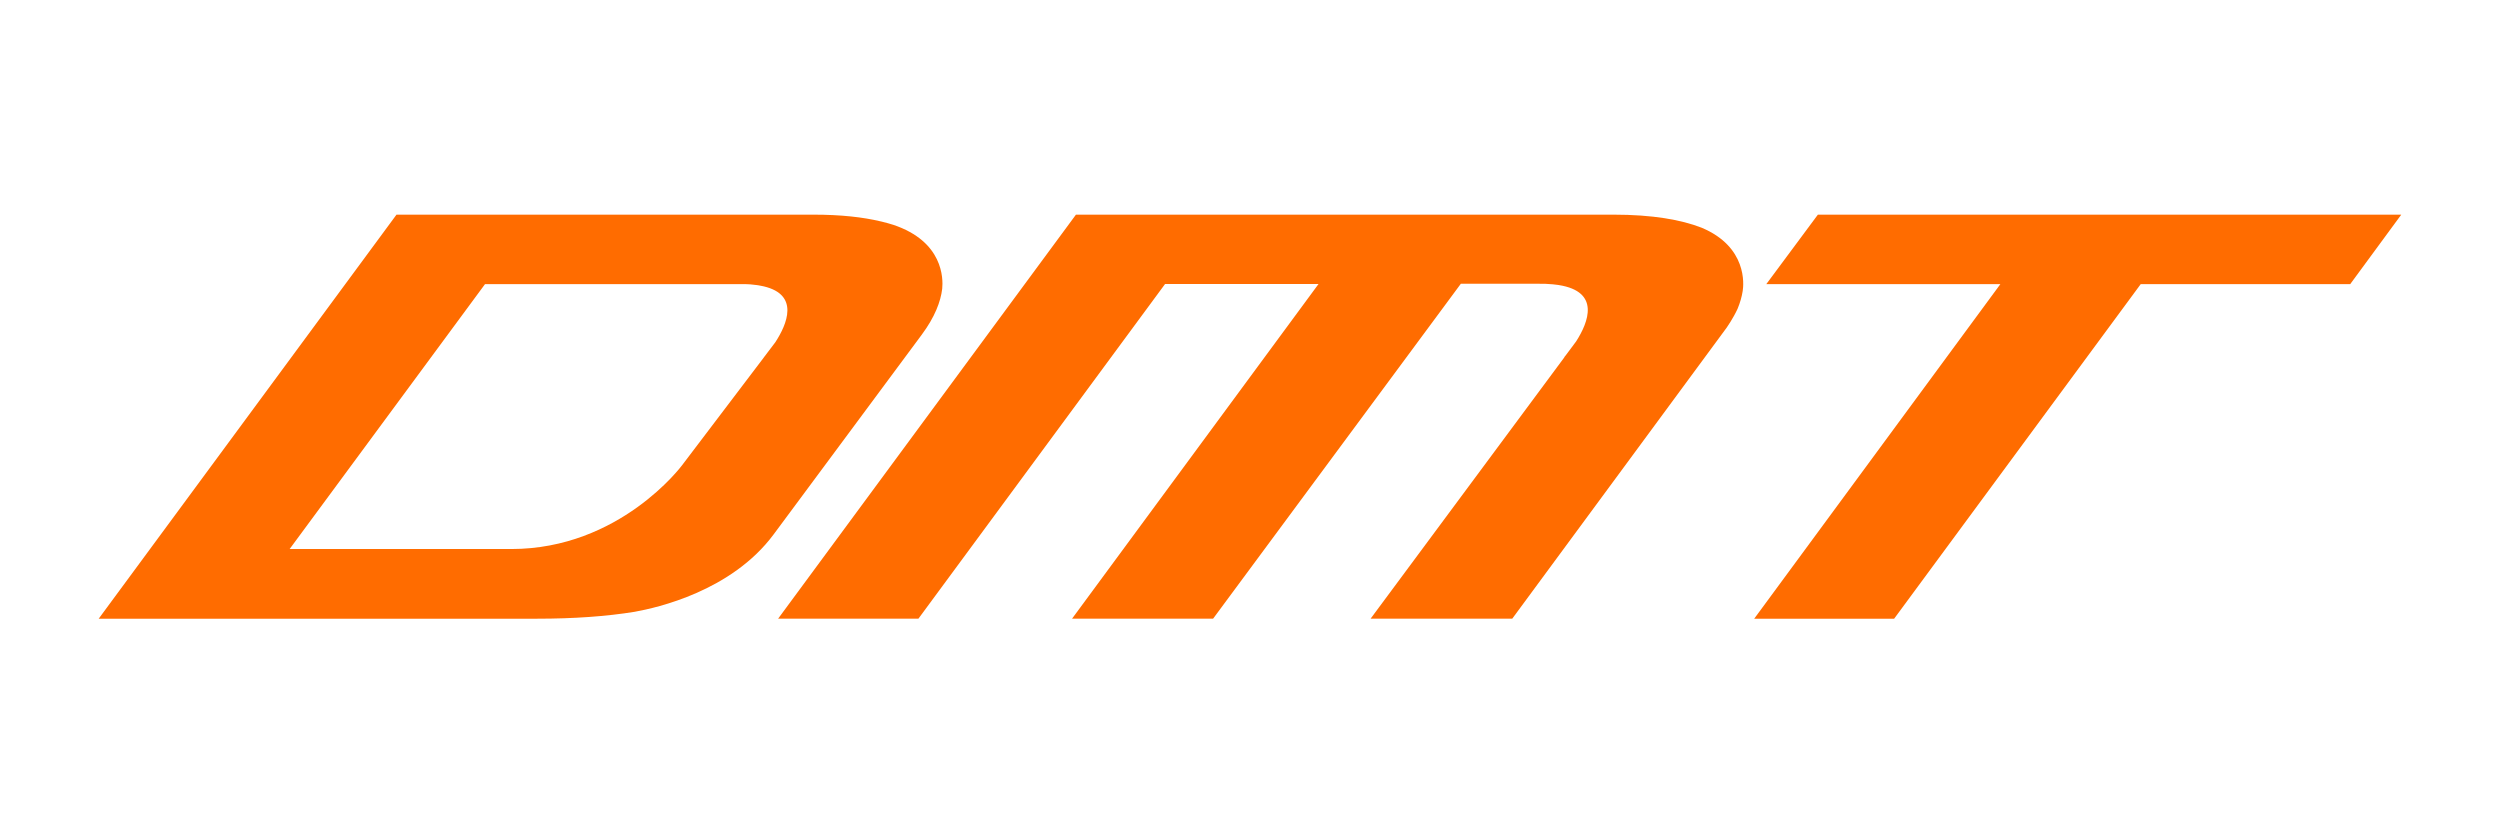
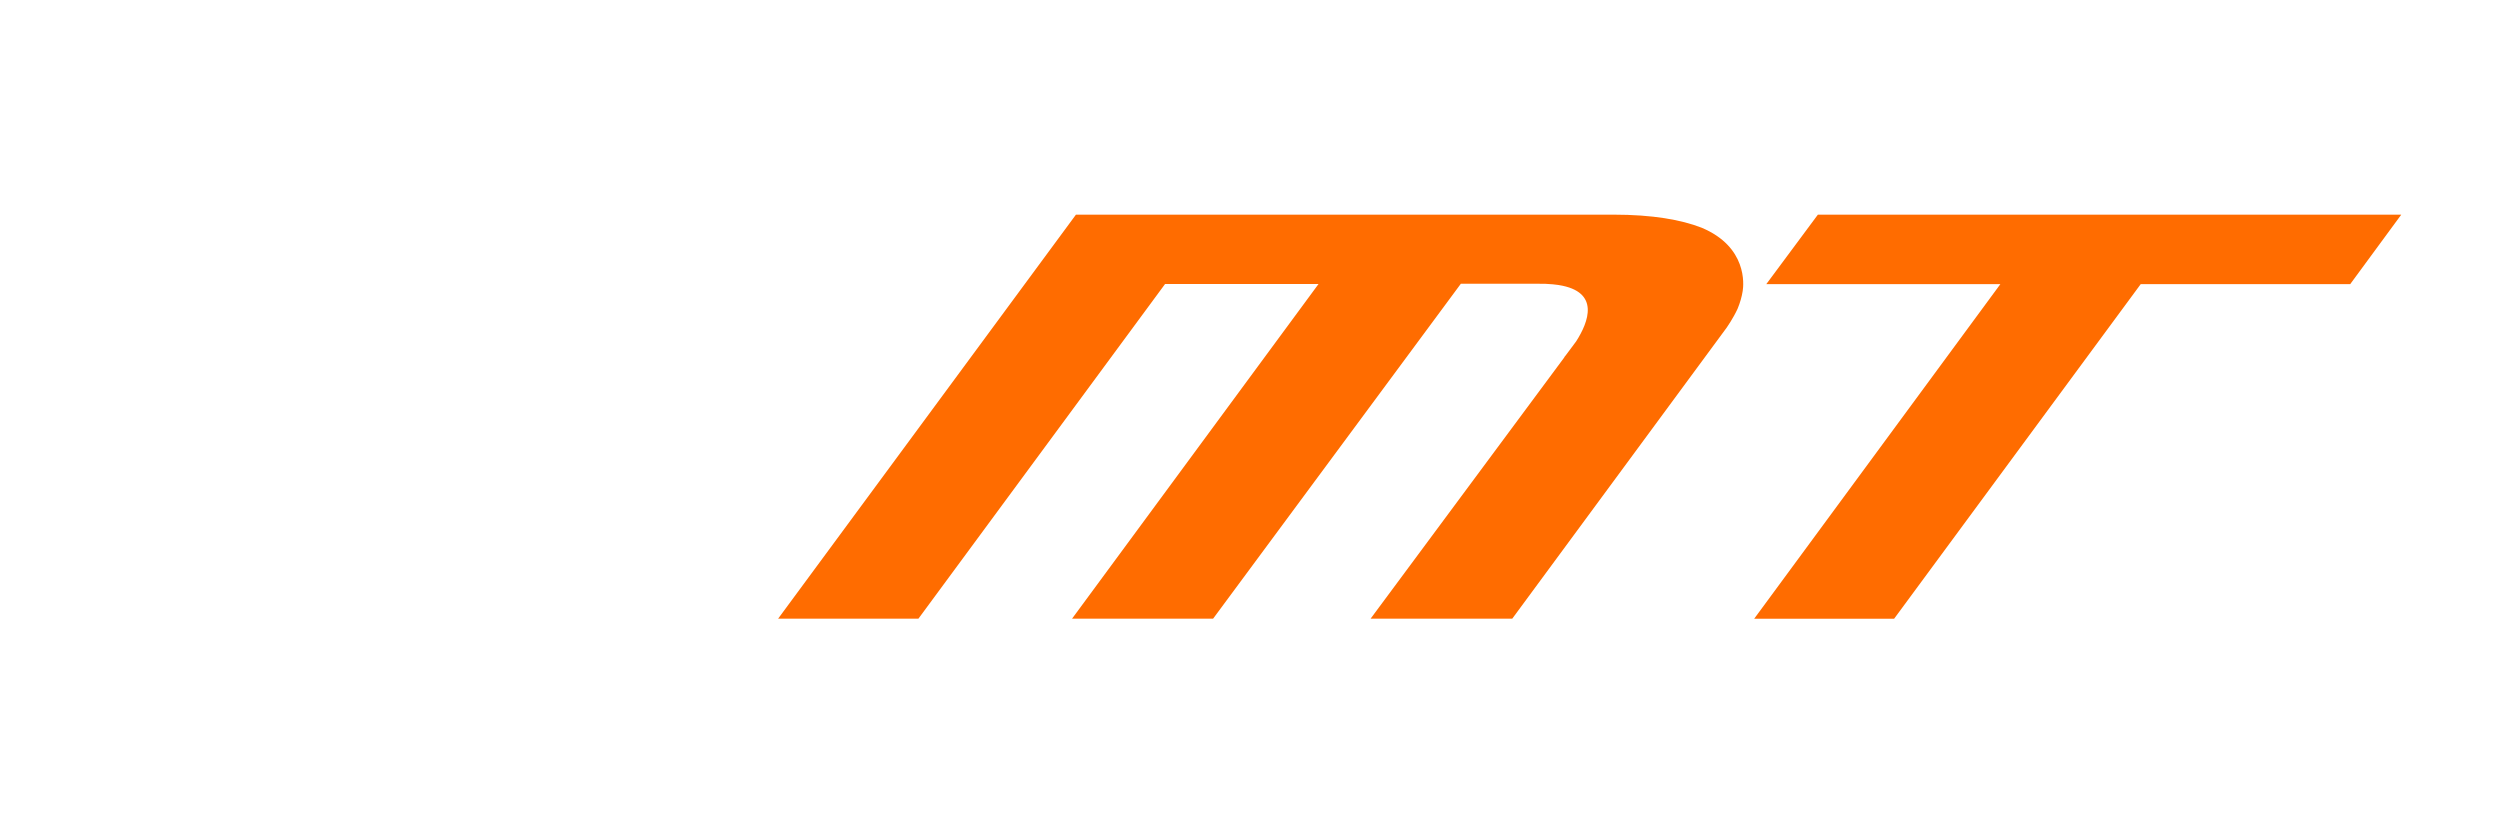
<svg xmlns="http://www.w3.org/2000/svg" xmlns:xlink="http://www.w3.org/1999/xlink" version="1.1" id="Livello_1" x="0px" y="0px" width="300px" height="100px" viewBox="-64.521 -35 300 100" xml:space="preserve">
  <g>
    <polygon fill="#FF6C00" points="192.367,-0.907 162.775,39.245 145.982,39.245 175.525,-0.907 147.437,-0.907 153.624,-9.242    223.631,-9.242 217.507,-0.907  " />
    <g>
      <g>
        <defs>
          <rect id="SVGID_1_" x="-52.678" y="-9.244" width="276.312" height="48.483" />
        </defs>
        <clipPath id="SVGID_2_">
          <use xlink:href="#SVGID_1_" />
        </clipPath>
-         <path clip-path="url(#SVGID_2_)" fill="#FF6C00" d="M42.671-8.021c-0.426-0.134-0.876-0.261-1.358-0.378     c-0.056-0.013-0.111-0.031-0.171-0.039c-2.102-0.501-4.738-0.804-8.036-0.804h-50.048l-35.736,48.486h52.606     c4.436,0,8.34-0.28,11.727-0.832c2.643-0.479,11.605-2.467,16.661-9.286L46.089,5.163c1.578-2.126,2.27-3.971,2.456-5.515     C48.667-1.565,48.675-6.016,42.671-8.021 M28.514,6.075l-1.37,1.808v0.006l-9.83,12.959c-0.02,0.021-7.453,10.035-20.486,10.035     h-26.593l23.448-31.79h31.205c0.218,0.005,0.428,0.018,0.635,0.03c0.009,0,0.023,0,0.035,0.006     c0.046,0.003,0.091,0.008,0.142,0.014c0.219,0.019,0.426,0.043,0.631,0.071c0.067,0.014,0.131,0.022,0.199,0.031     c0.152,0.029,0.303,0.055,0.445,0.087c0.064,0.013,0.127,0.028,0.184,0.039C31.416,0.395,29.938,3.891,28.514,6.075" />
      </g>
      <g>
        <defs>
          <rect id="SVGID_3_" x="-52.678" y="-9.244" width="276.312" height="48.483" />
        </defs>
        <clipPath id="SVGID_4_">
          <use xlink:href="#SVGID_3_" />
        </clipPath>
        <path clip-path="url(#SVGID_4_)" fill="#FF6C00" d="M142.694,4.297c0,0,0.759-1.08,1.295-2.243     c0.309-0.749,0.503-1.445,0.606-2.094v-0.004c0,0,0-0.022,0.009-0.054c0-0.014,0.004-0.023,0.004-0.031     c0.108-0.679,0.579-5.252-4.958-7.555c-2.42-0.938-5.822-1.559-10.586-1.559H64.593L28.852,39.242h16.836L75.287-0.919h18.416     L64.124,39.242h16.925l29.732-40.193h9.073l1.056,0.008c0.311,0.012,0.606,0.033,0.897,0.06c0.201,0.018,0.396,0.039,0.58,0.068     c0.053,0.009,0.104,0.014,0.153,0.023c5.002,0.798,3.55,4.454,2.082,6.749l-1.251,1.681c-0.11,0.138-0.183,0.221-0.183,0.221     s0.006,0,0.025,0.005L99.949,39.242l17.001-0.003L142.694,4.297z" />
      </g>
    </g>
  </g>
</svg>